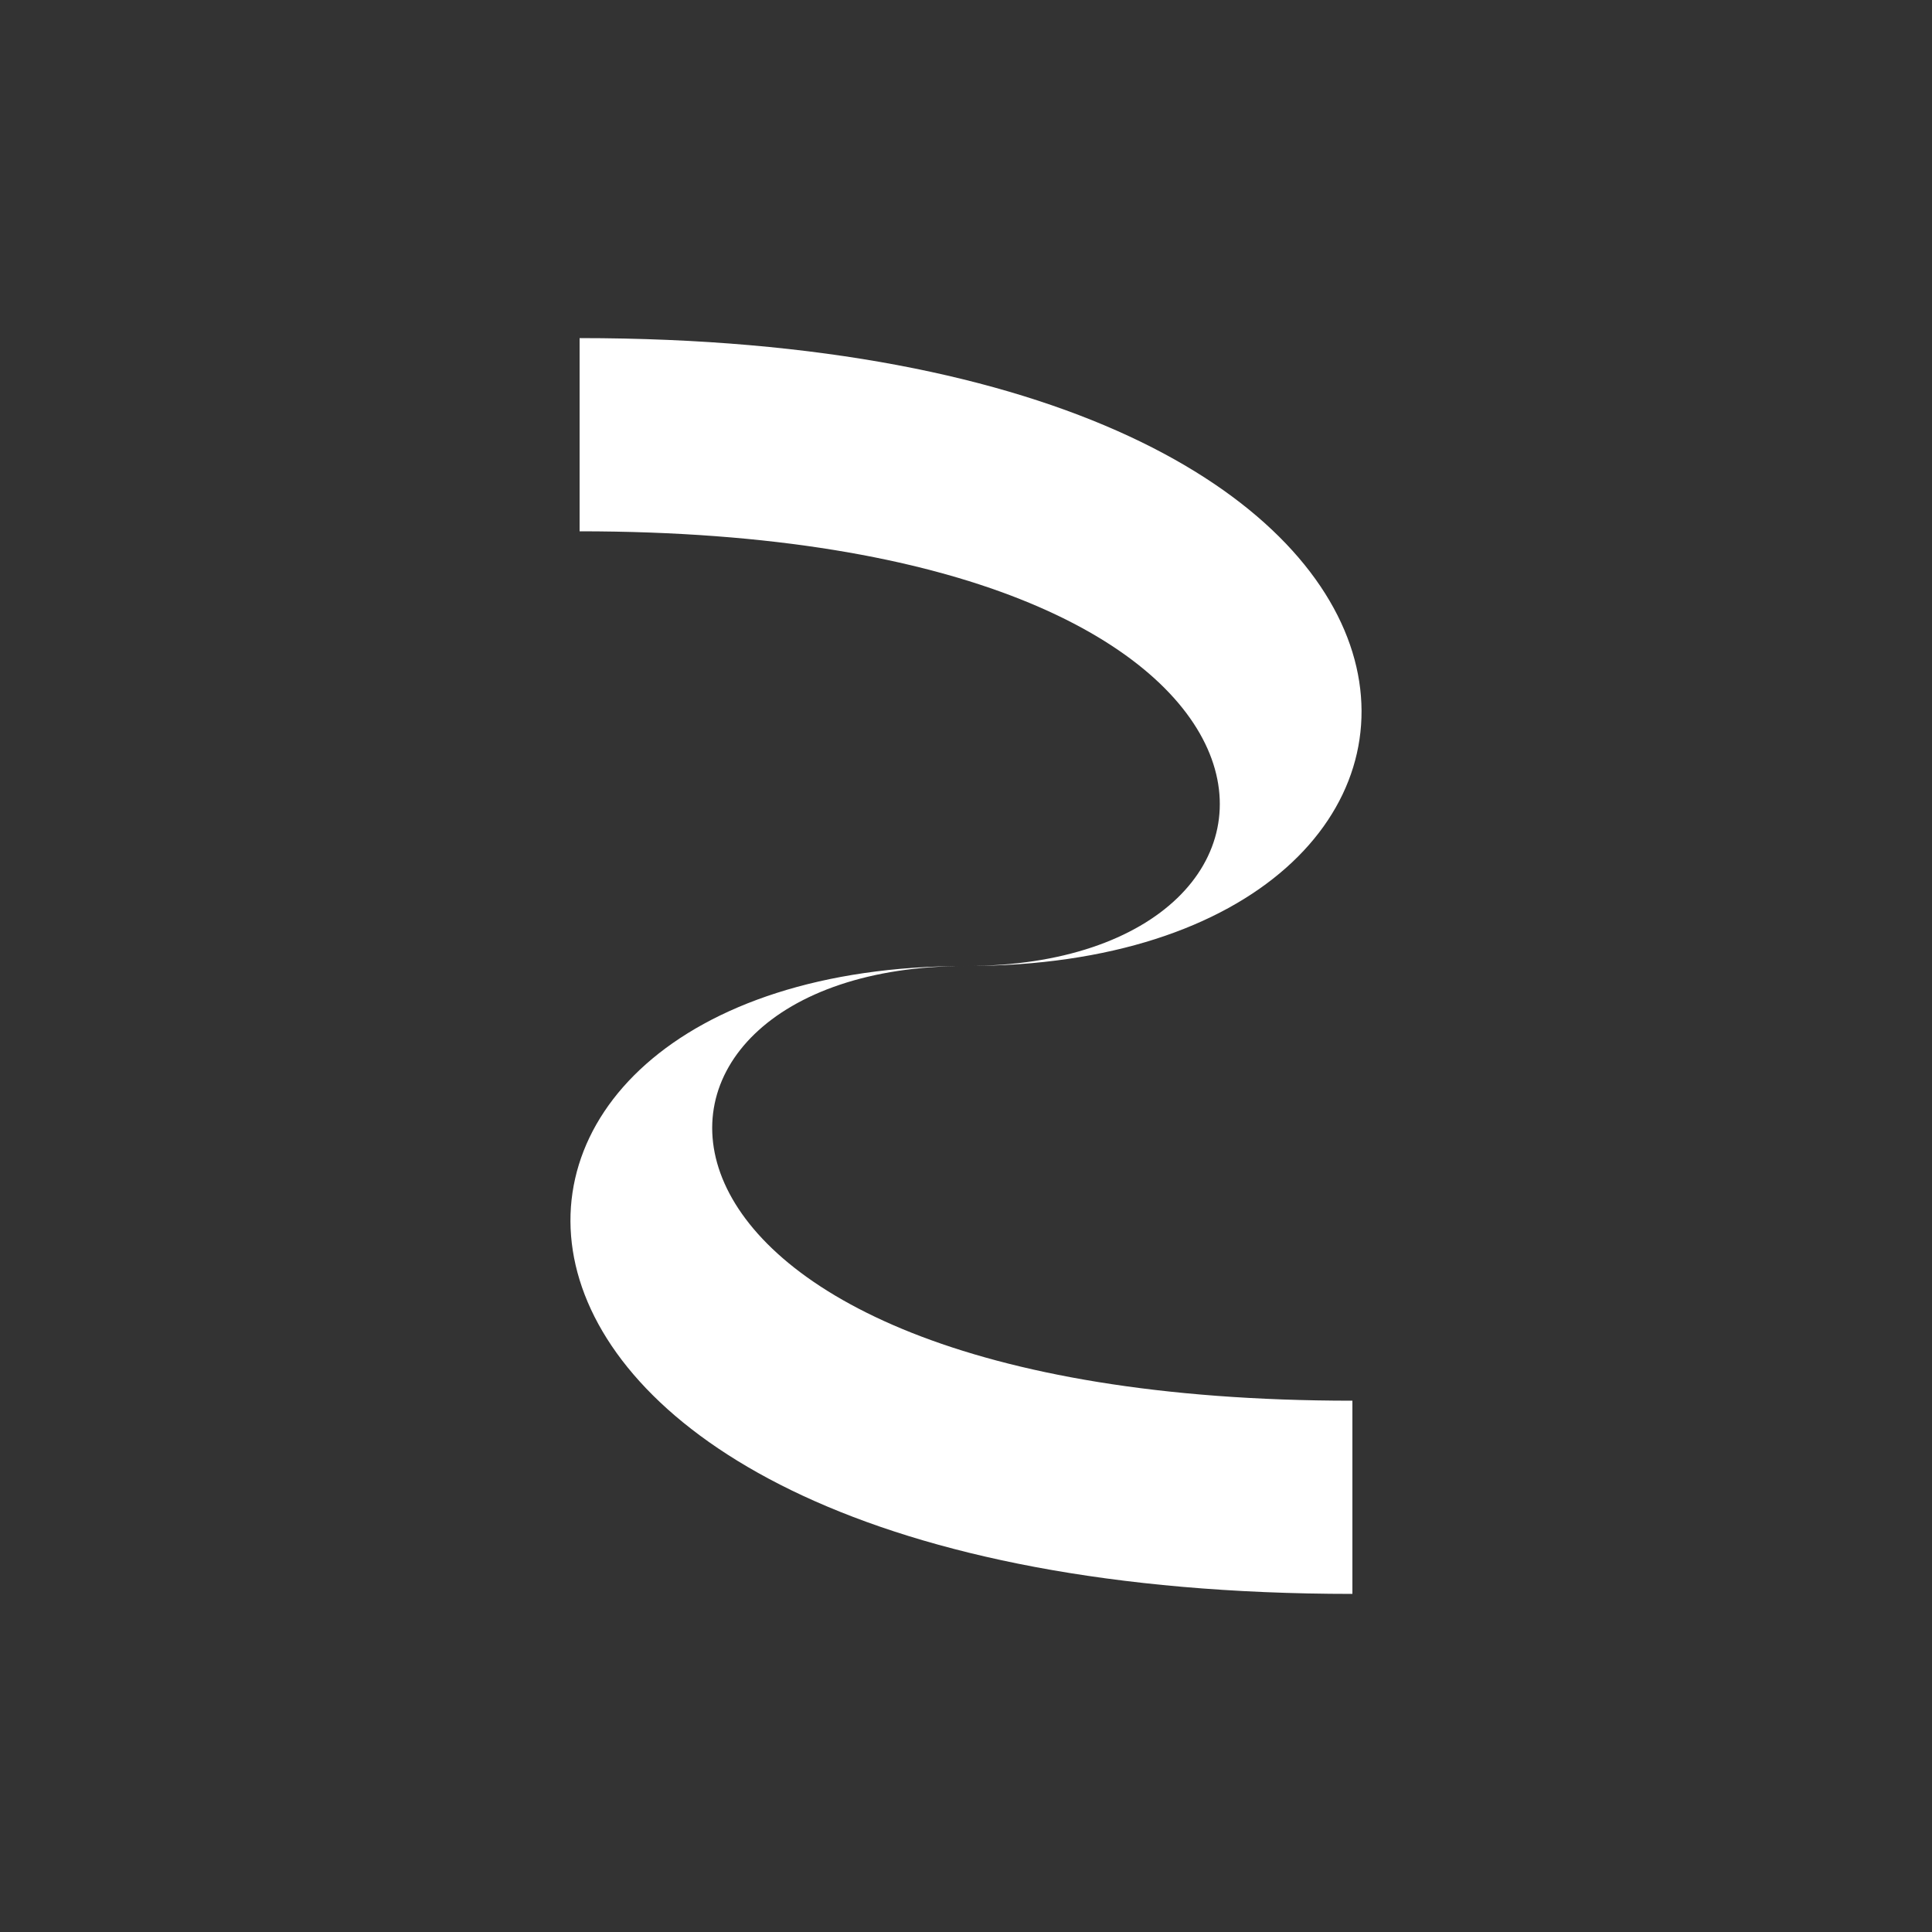
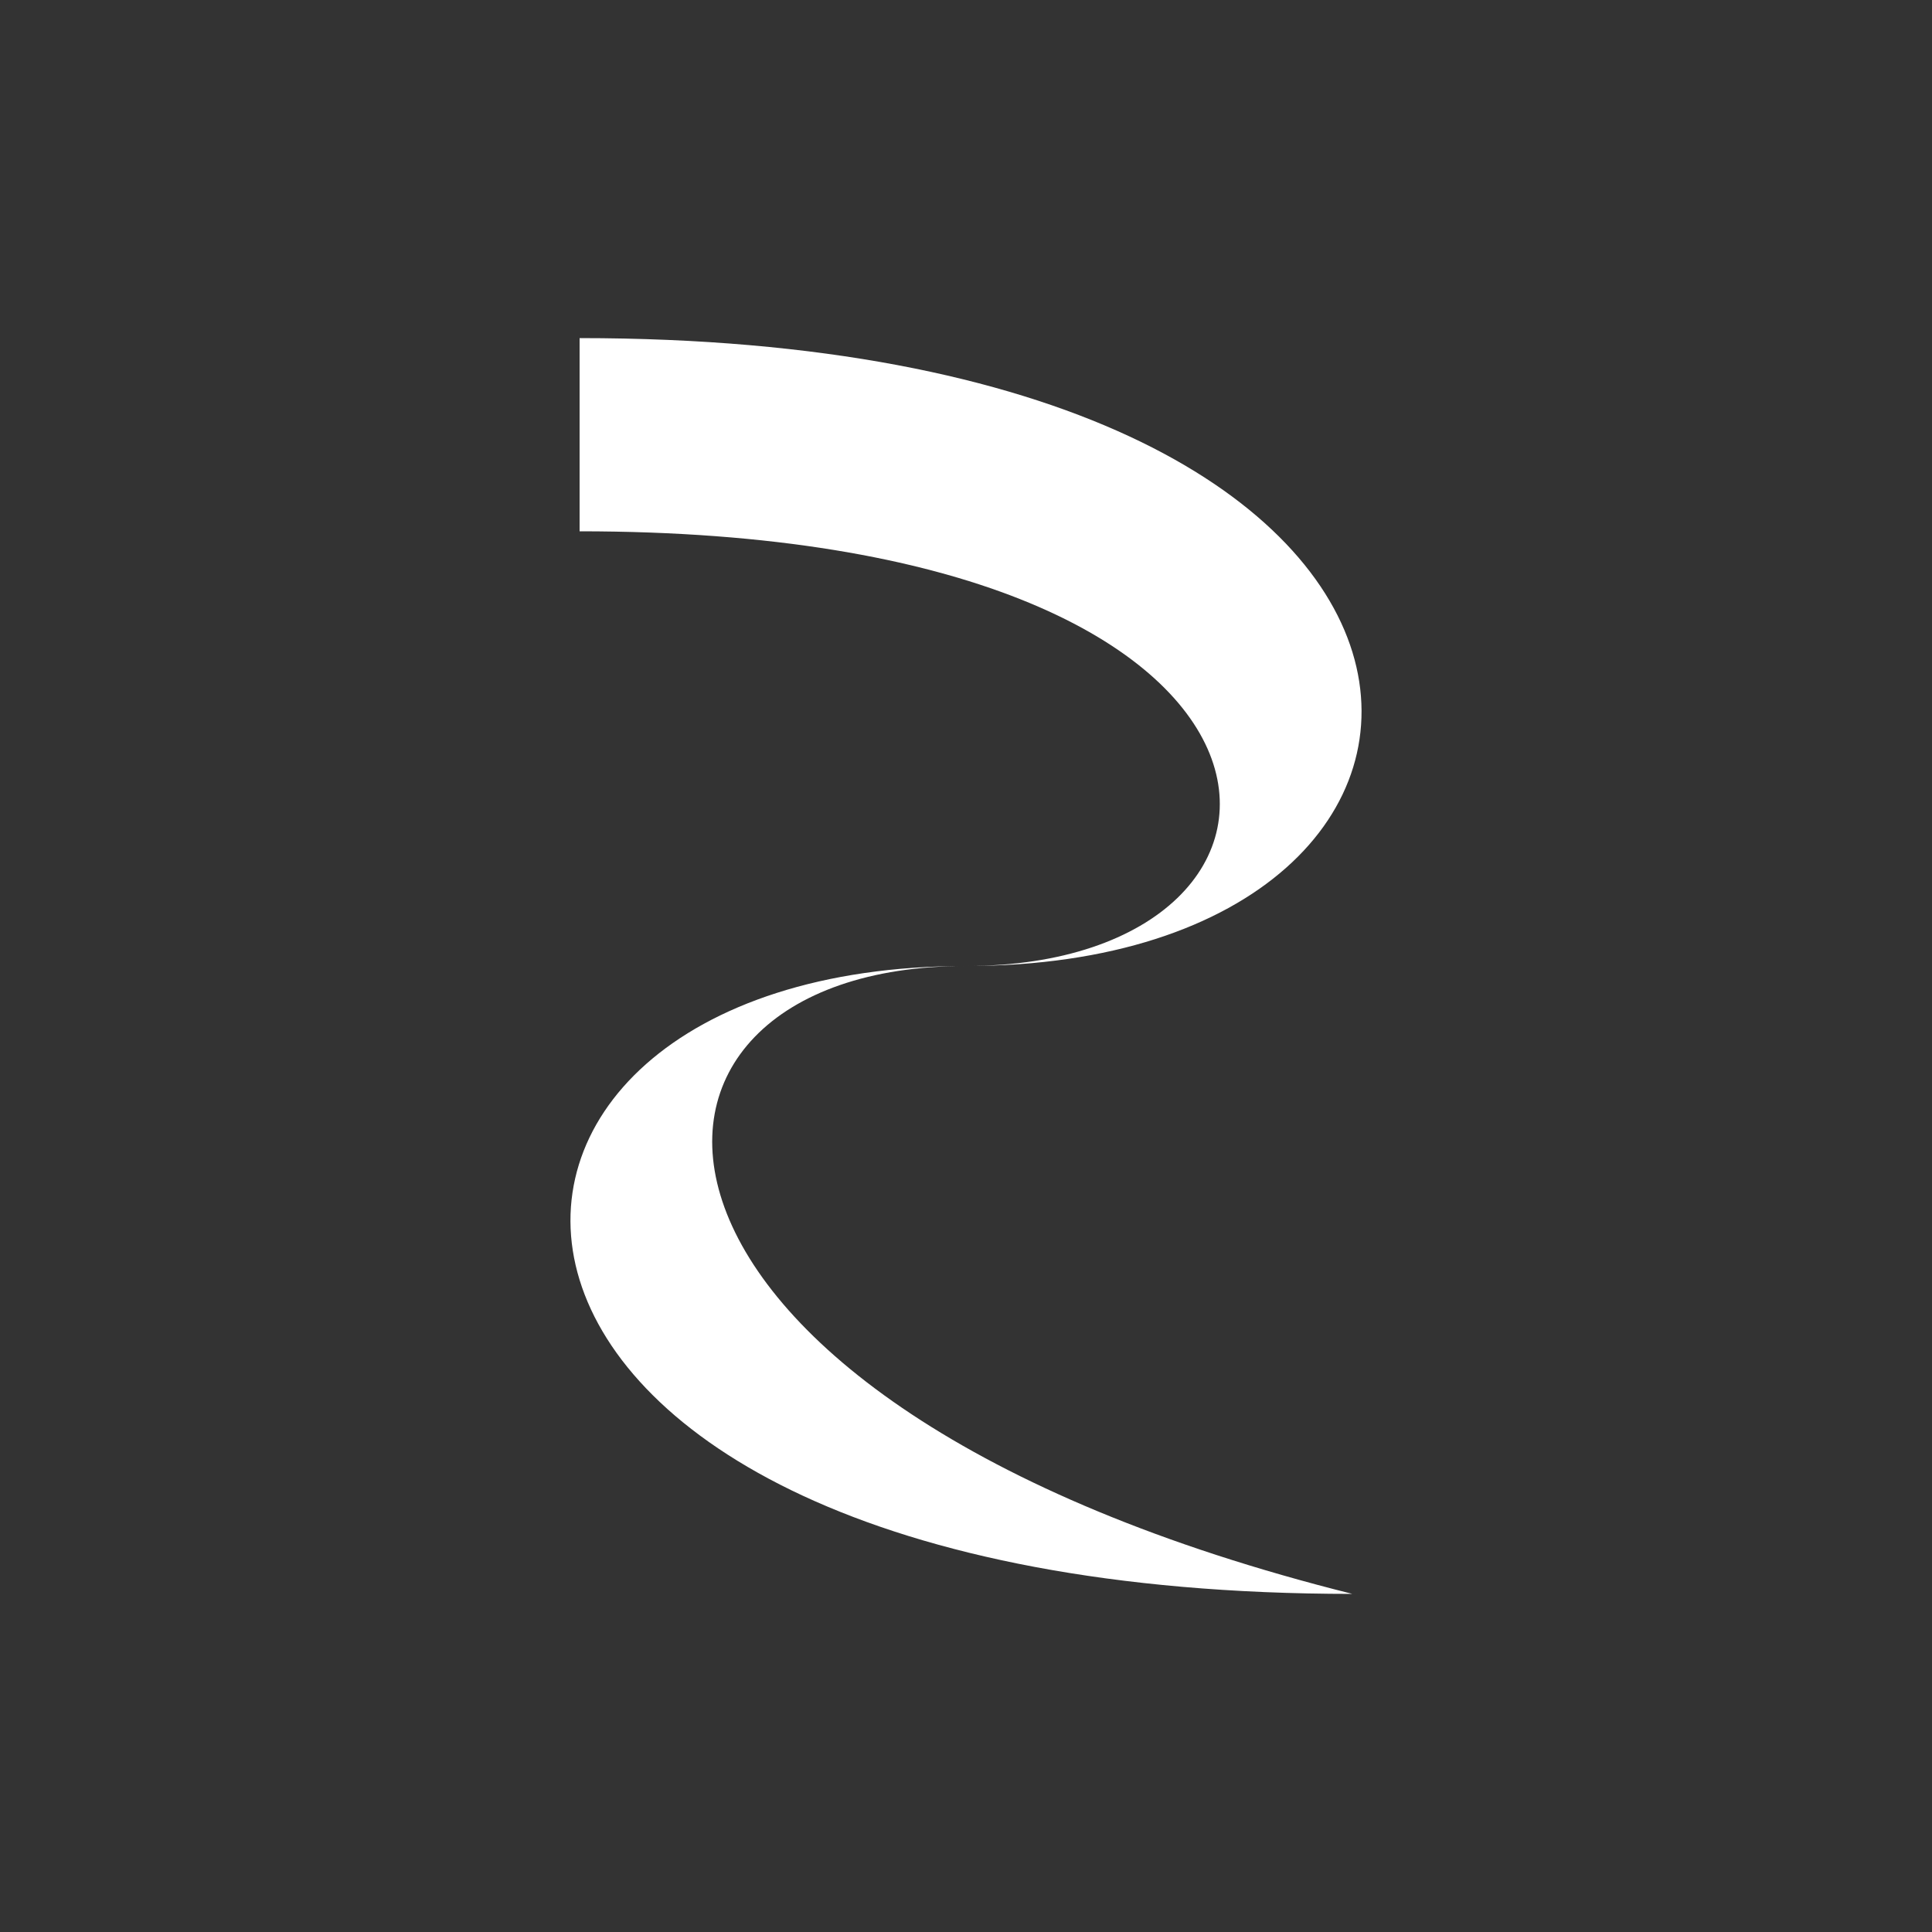
<svg xmlns="http://www.w3.org/2000/svg" width="200" height="200" viewBox="0 0 200 200">
  <rect x="0" y="0" width="200" height="200" fill="#333333" stroke="none" />
-   <path fill="white" d="         M 60,35          C 160,35, 160,100, 100,100          C 40,100, 40,165, 140,165          L 140,145          C 60,145, 60,100, 100,100          C 140,100, 140,55, 60,55          Z     " />
+   <path fill="white" d="         M 60,35          C 160,35, 160,100, 100,100          C 40,100, 40,165, 140,165          C 60,145, 60,100, 100,100          C 140,100, 140,55, 60,55          Z     " />
</svg>